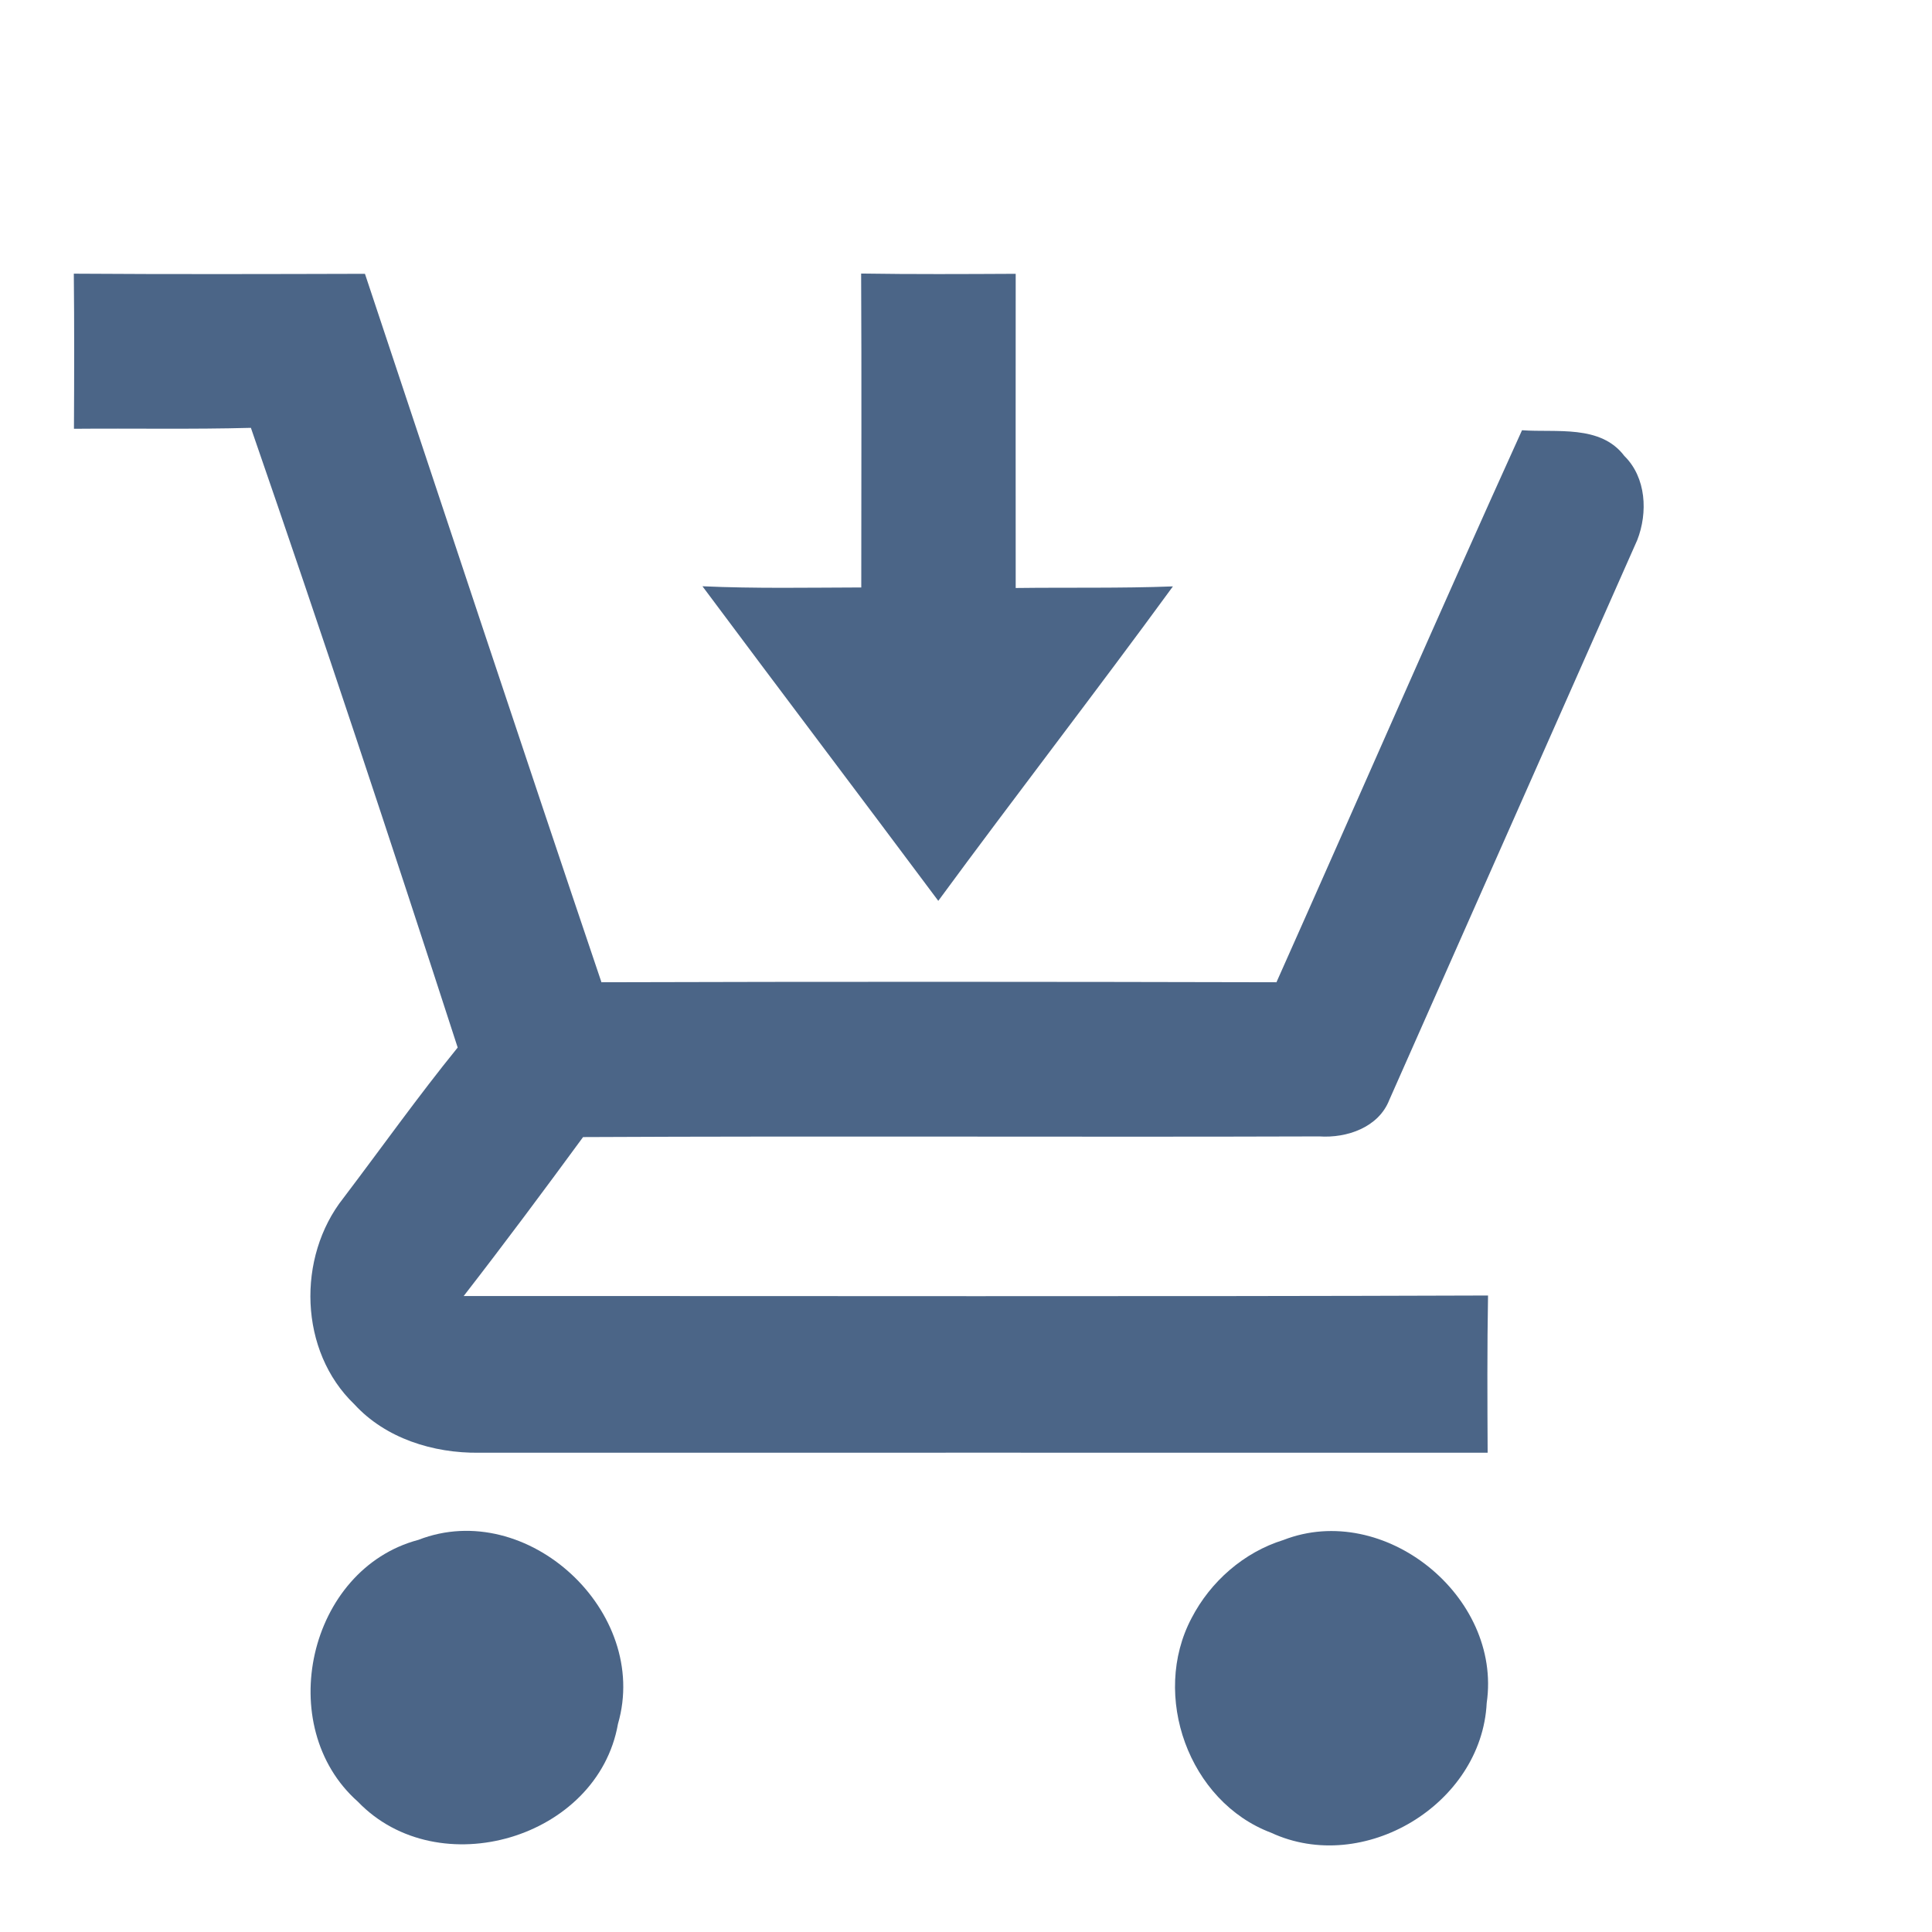
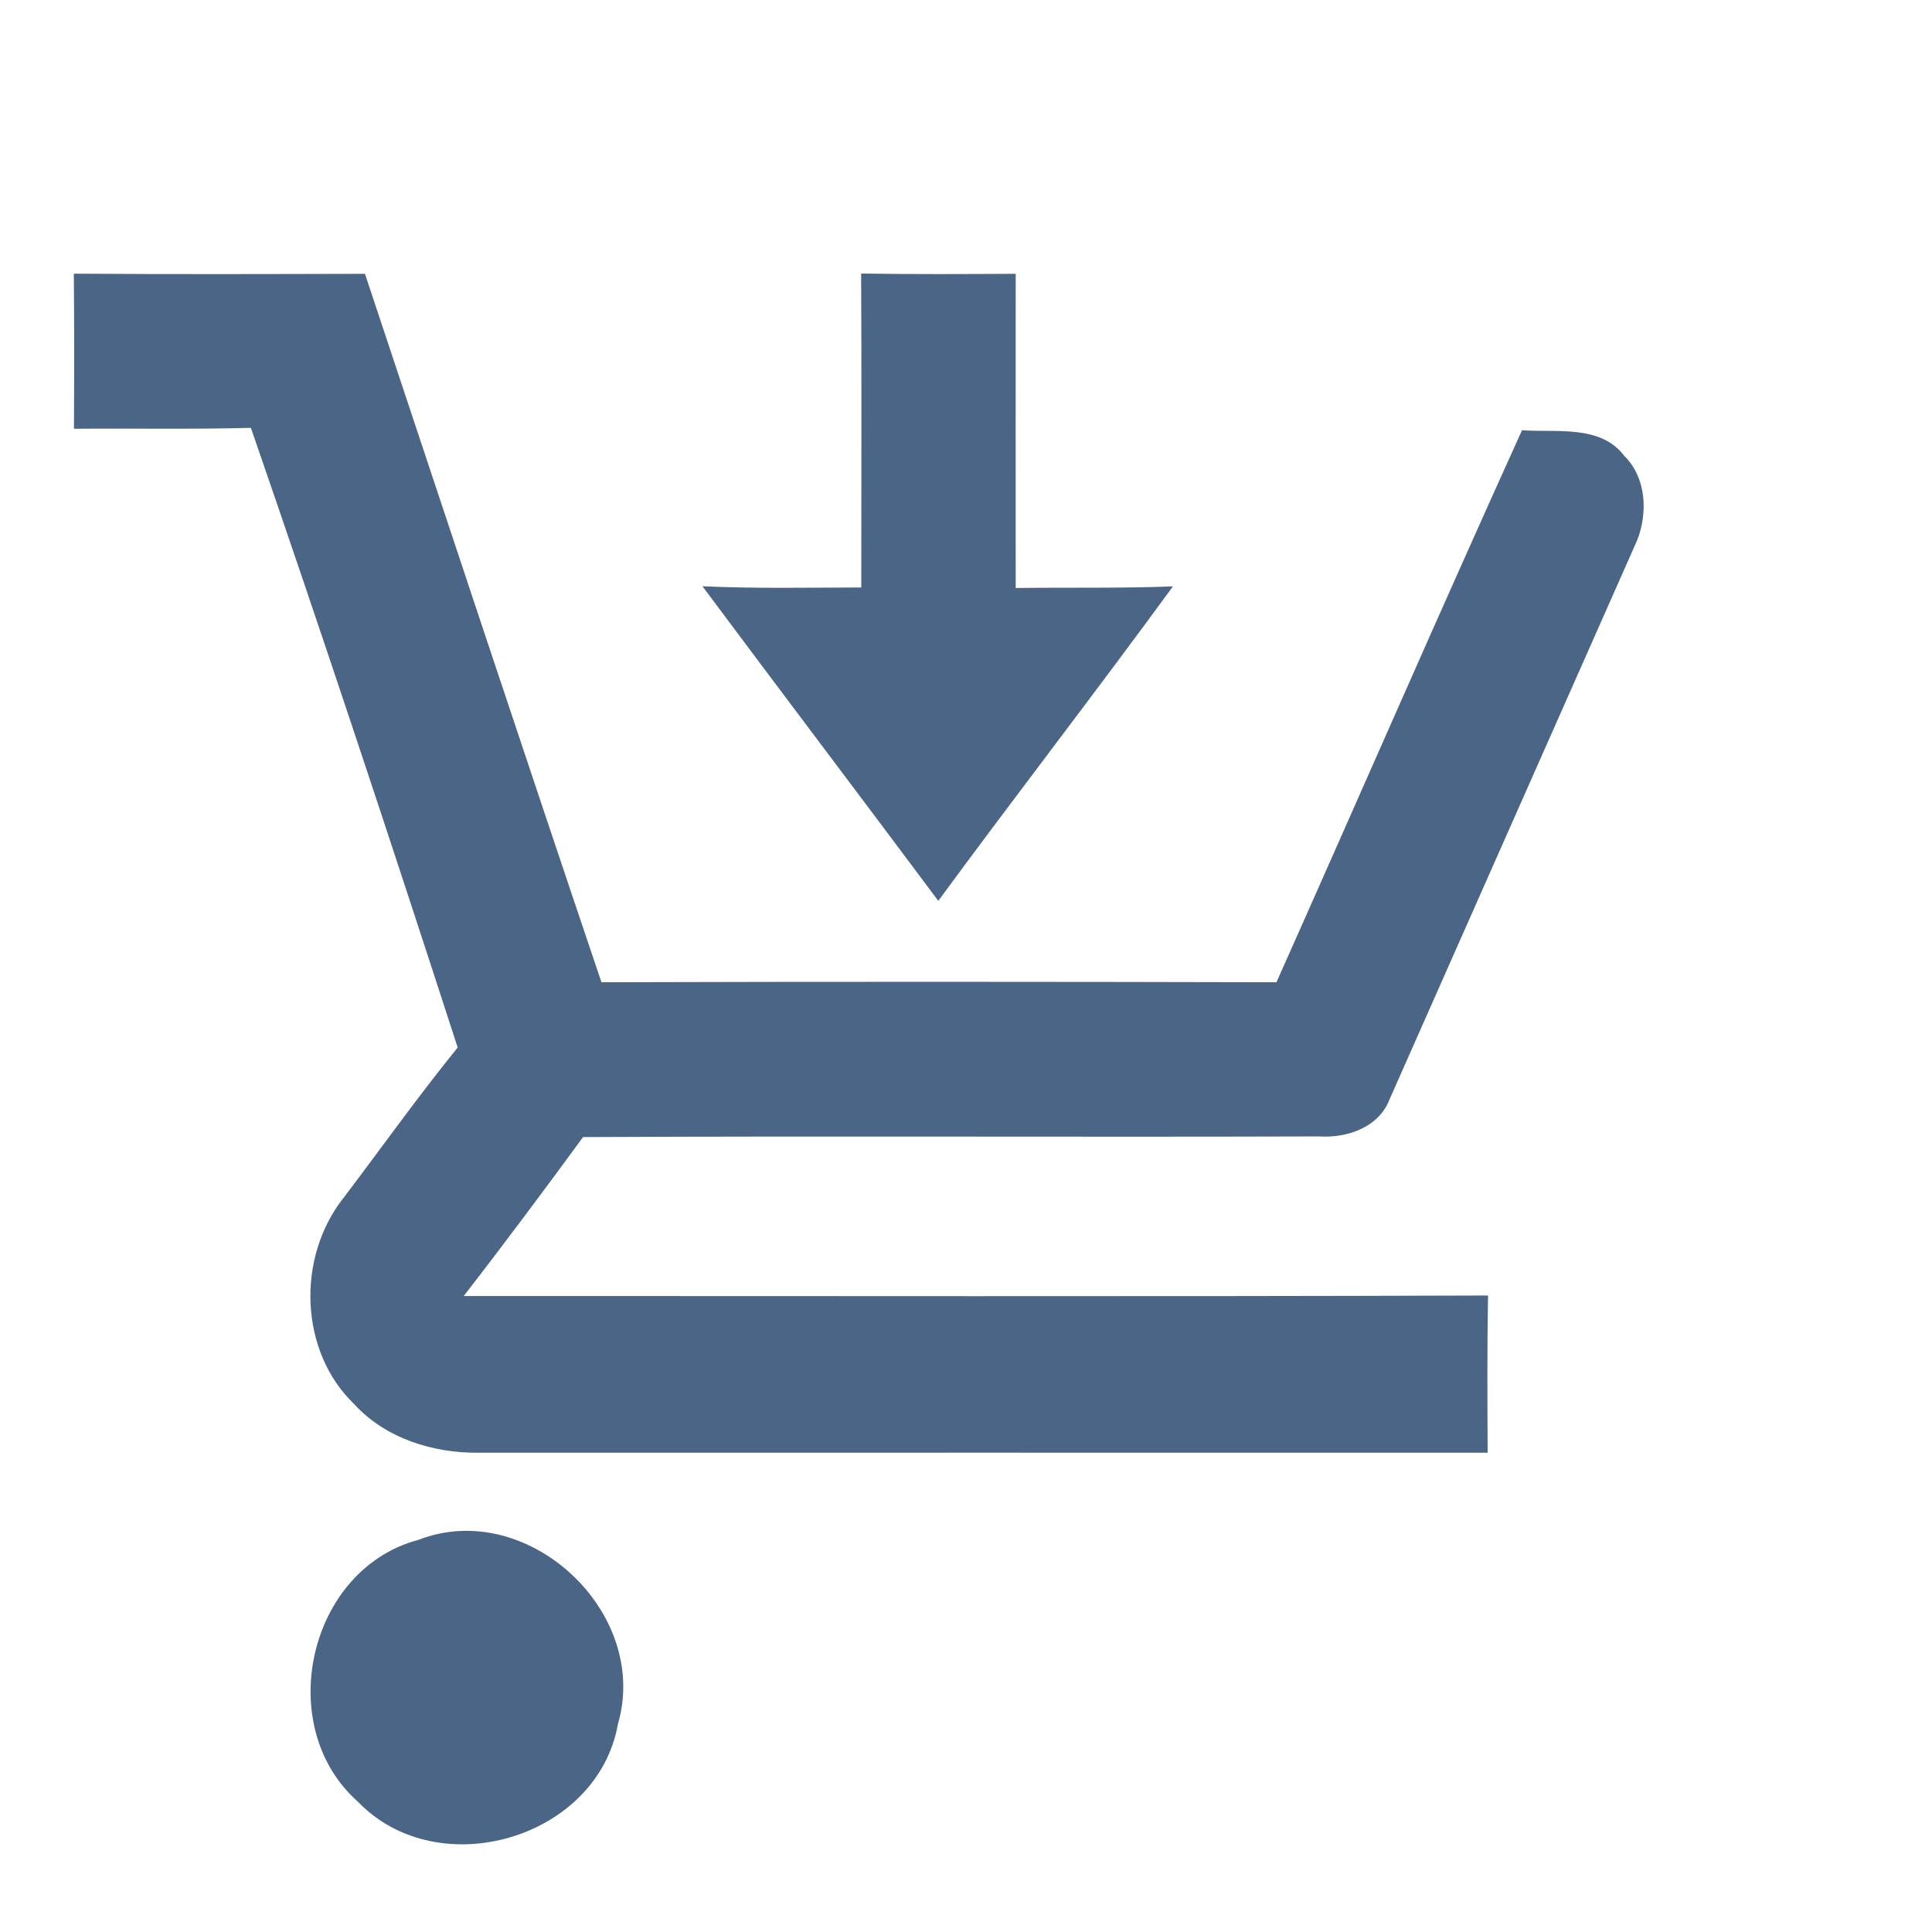
<svg xmlns="http://www.w3.org/2000/svg" width="145pt" height="145pt" viewBox="0 0 145 145" version="1.1">
  <g id="#ffffffff">
</g>
  <g id="#000000ff">
    <path fill="#4B6587" opacity="1.00" d=" M 5.54 20.54 C 12.82 20.59 20.11 20.57 27.39 20.55 C 33.29 38.28 39.16 56.02 45.14 73.72 C 62.02 73.67 78.91 73.68 95.80 73.72 C 101.96 59.91 107.99 46.05 114.23 32.29 C 116.81 32.48 120.12 31.85 121.91 34.22 C 123.56 35.84 123.68 38.48 122.88 40.53 C 116.68 54.54 110.47 68.54 104.27 82.55 C 103.47 84.61 101.09 85.43 99.02 85.29 C 80.60 85.35 62.18 85.25 43.76 85.34 C 40.82 89.35 37.85 93.34 34.80 97.27 C 60.43 97.26 86.05 97.32 111.68 97.23 C 111.61 101.16 111.63 105.10 111.65 109.03 C 86.41 109.03 61.18 109.02 35.94 109.03 C 32.52 109.07 28.94 107.96 26.59 105.39 C 22.44 101.41 22.26 94.36 25.77 89.92 C 28.63 86.15 31.37 82.29 34.35 78.62 C 29.31 63.07 24.17 47.55 18.83 32.11 C 14.40 32.23 9.97 32.14 5.55 32.18 C 5.57 28.30 5.58 24.42 5.54 20.54 Z" />
    <path fill="#4B6587" opacity="1.00" d=" M 64.63 20.53 C 68.49 20.59 72.36 20.57 76.23 20.55 C 76.23 28.41 76.22 36.27 76.23 44.13 C 80.16 44.08 84.10 44.16 88.03 44.01 C 82.24 51.94 76.23 59.70 70.42 67.61 C 64.54 59.73 58.60 51.89 52.72 44.00 C 56.69 44.18 60.67 44.10 64.64 44.09 C 64.64 36.24 64.67 28.38 64.63 20.53 Z" />
    <path fill="#4B6587" opacity="1.00" d=" M 31.40 115.57 C 39.57 112.39 48.82 120.98 46.38 129.38 C 44.86 138.00 32.89 141.50 26.86 135.22 C 20.48 129.57 23.12 117.77 31.40 115.57 Z" />
-     <path fill="#4B6587" opacity="1.00" d=" M 96.32 115.58 C 103.87 112.64 112.74 119.80 111.58 127.81 C 111.20 135.44 102.32 140.76 95.40 137.55 C 89.21 135.22 86.36 127.24 89.43 121.44 C 90.85 118.70 93.35 116.50 96.32 115.58 Z" />
  </g>
</svg>